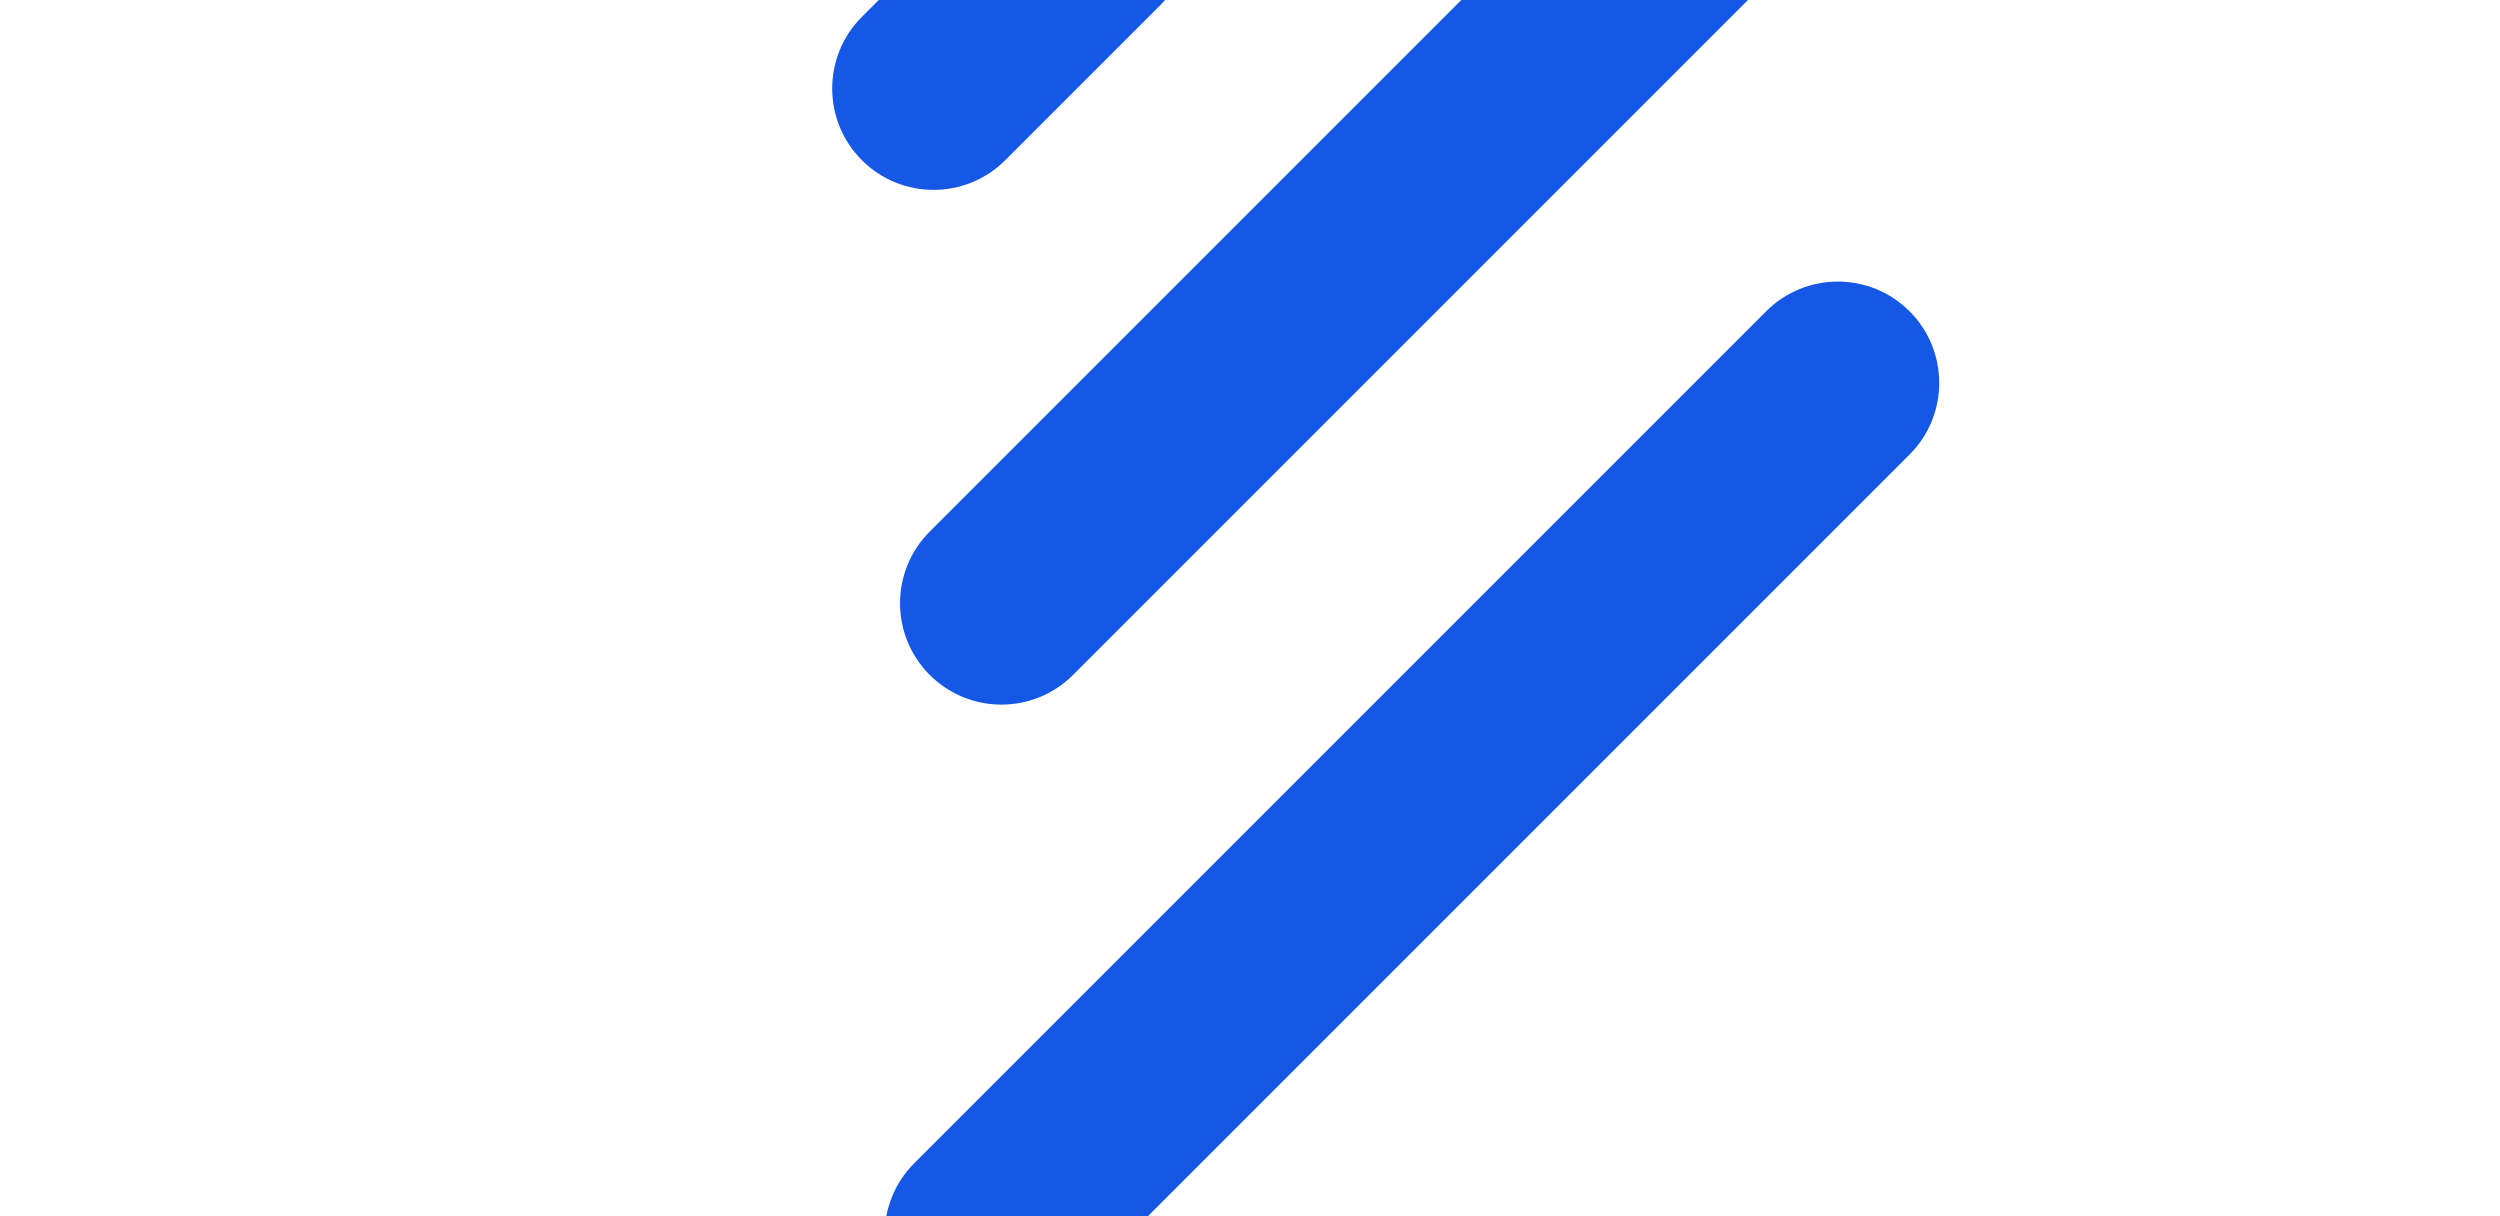
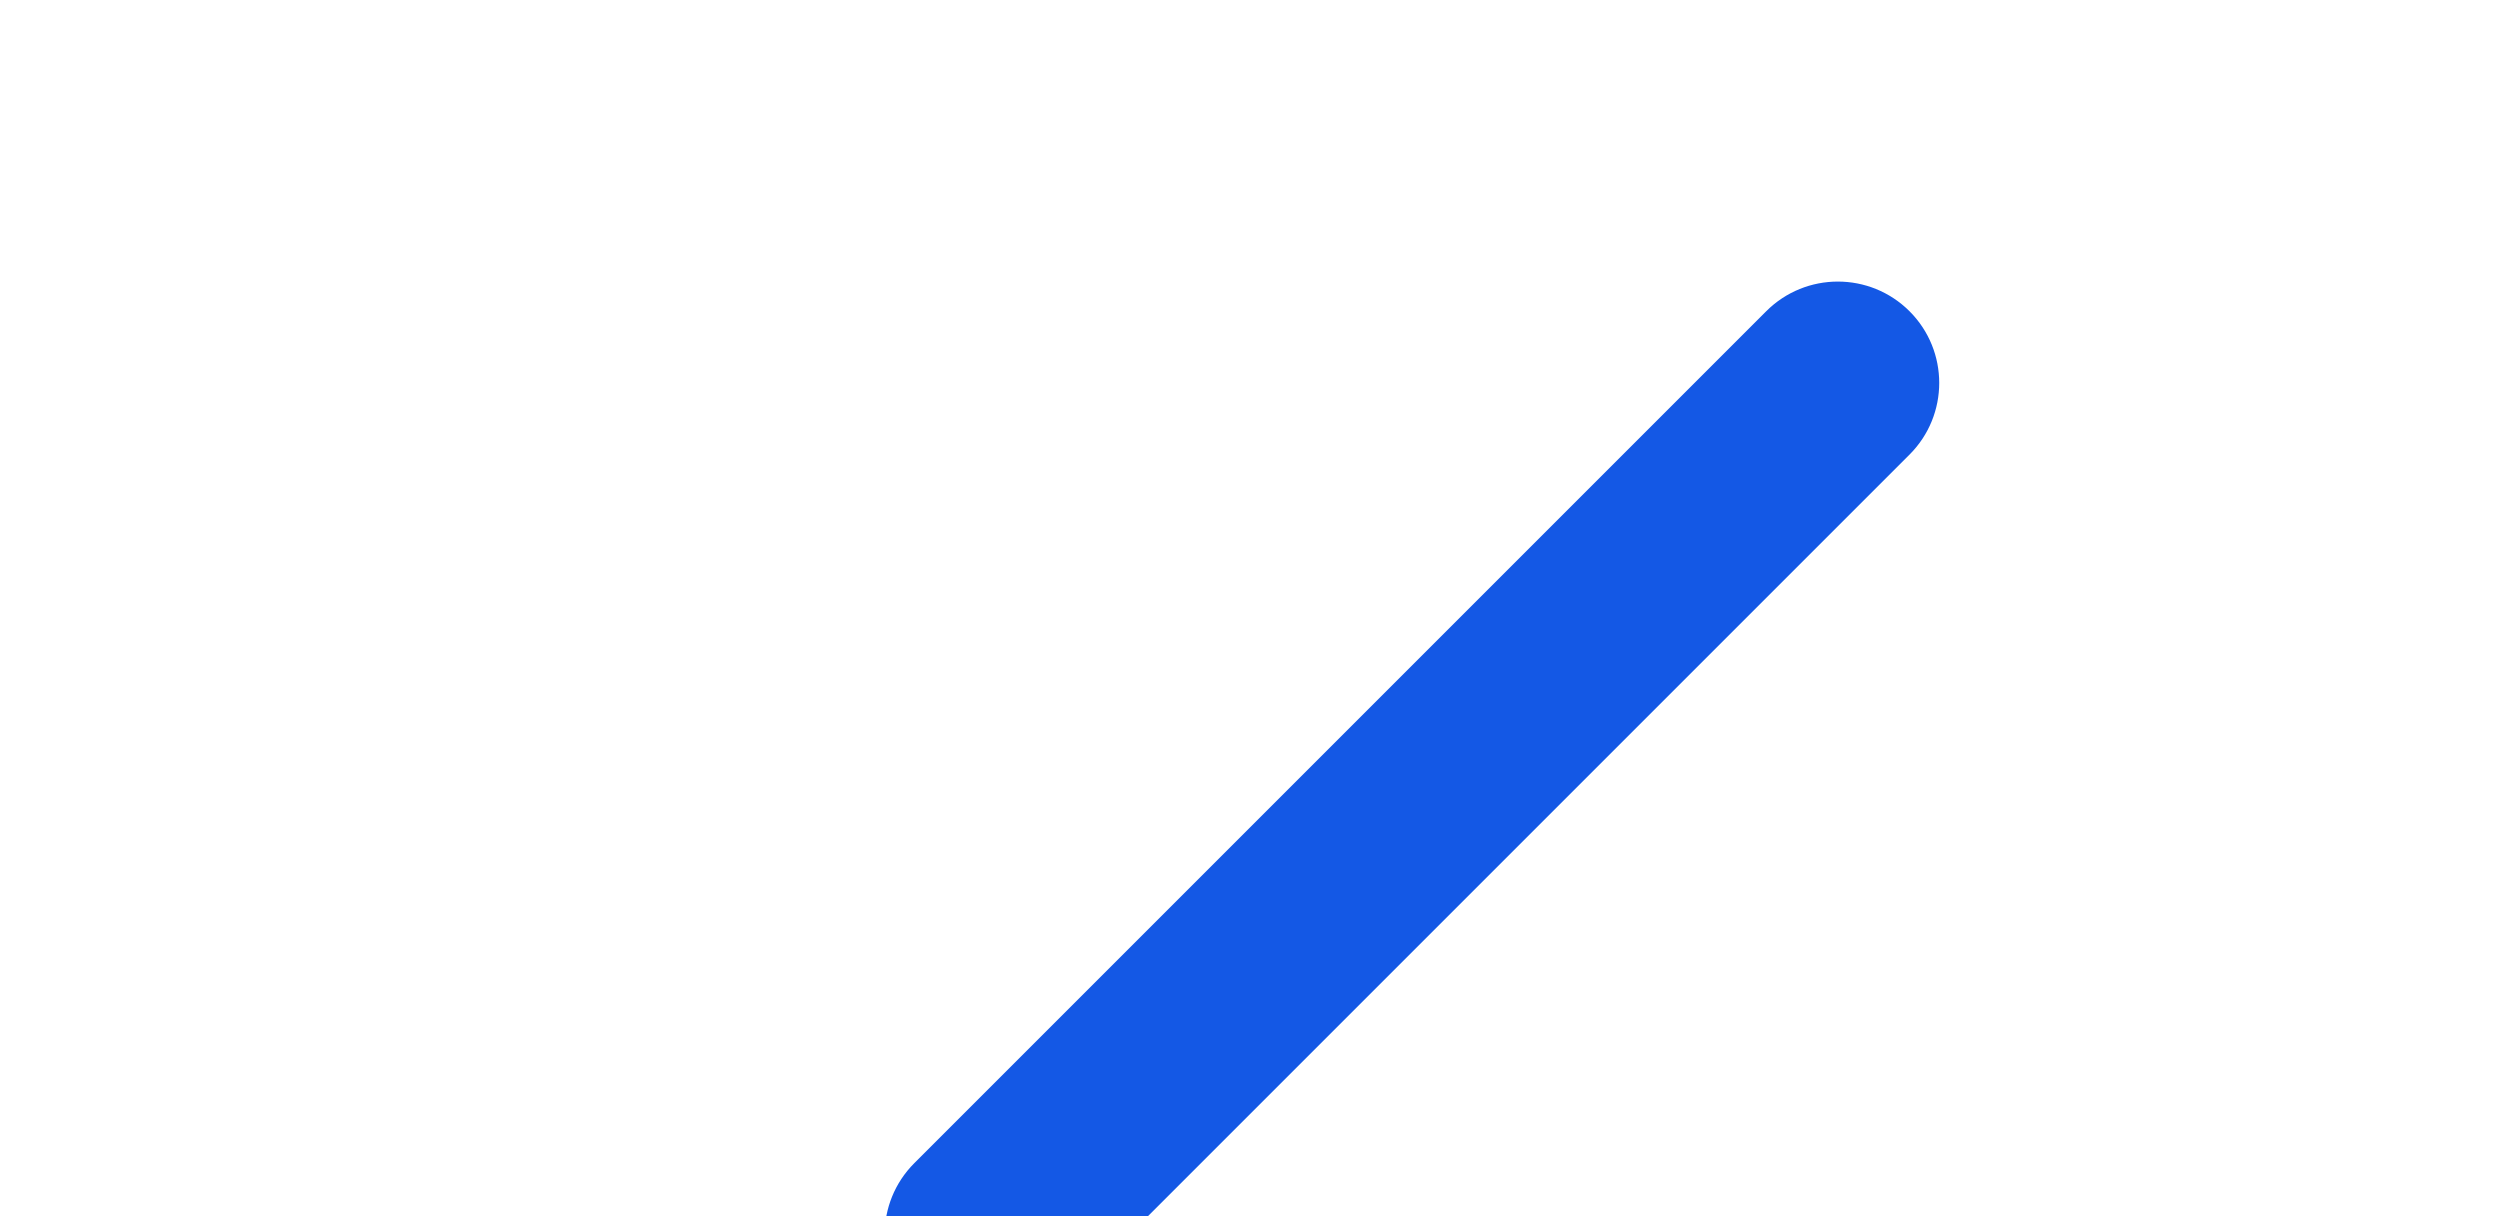
<svg xmlns="http://www.w3.org/2000/svg" width="740" height="360" viewBox="0 0 740 360" fill="none">
  <g clip-path="url(#clip0_1079_34943)">
-     <path d="M474.568 -42.017L275.2 157.351C263.484 169.067 263.484 188.062 275.2 199.778C286.915 211.493 305.91 211.493 317.626 199.777L516.994 0.409C528.71 -11.306 528.71 -30.301 516.994 -42.017C505.278 -53.733 486.284 -53.733 474.568 -42.017Z" fill="#1458E5" />
-     <path d="M300.901 -40.787L255.121 4.994C243.405 16.709 243.405 35.704 255.121 47.42C266.837 59.136 285.832 59.136 297.548 47.42L343.328 1.639C355.044 -10.076 355.044 -29.071 343.328 -40.787C331.612 -52.503 312.617 -52.503 300.901 -40.787Z" fill="#1458E5" />
    <path d="M522.796 92.133L270.637 344.291C258.921 356.007 258.921 375.002 270.637 386.718C282.353 398.433 301.348 398.433 313.064 386.718L565.222 134.559C576.938 122.843 576.938 103.848 565.222 92.133C553.506 80.417 534.511 80.417 522.796 92.133Z" fill="#1458E5" />
  </g>
  <defs>
    <clipPath id="clip0_1079_34943">
      <rect width="740" height="360" fill="white" />
    </clipPath>
  </defs>
</svg>